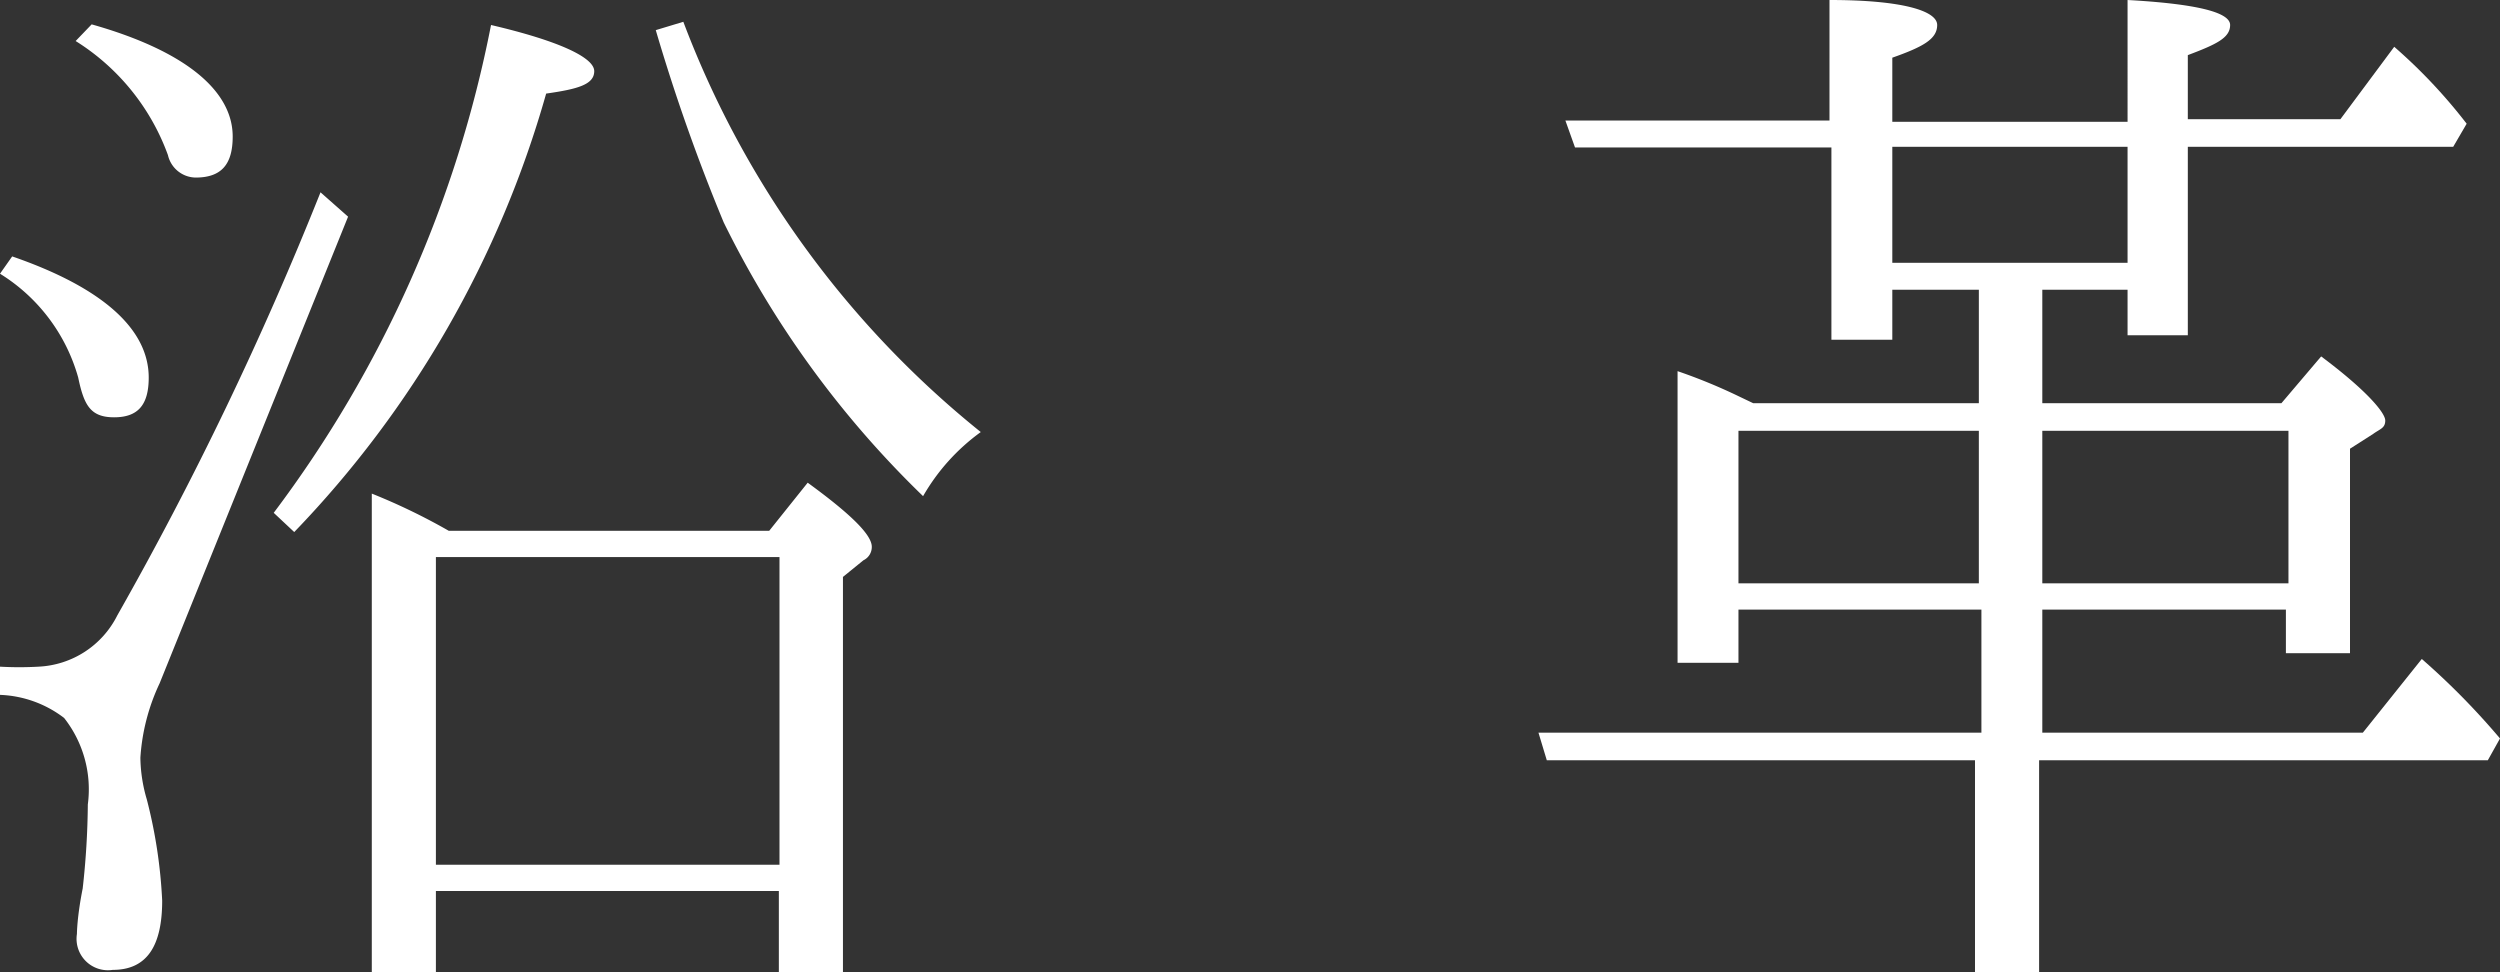
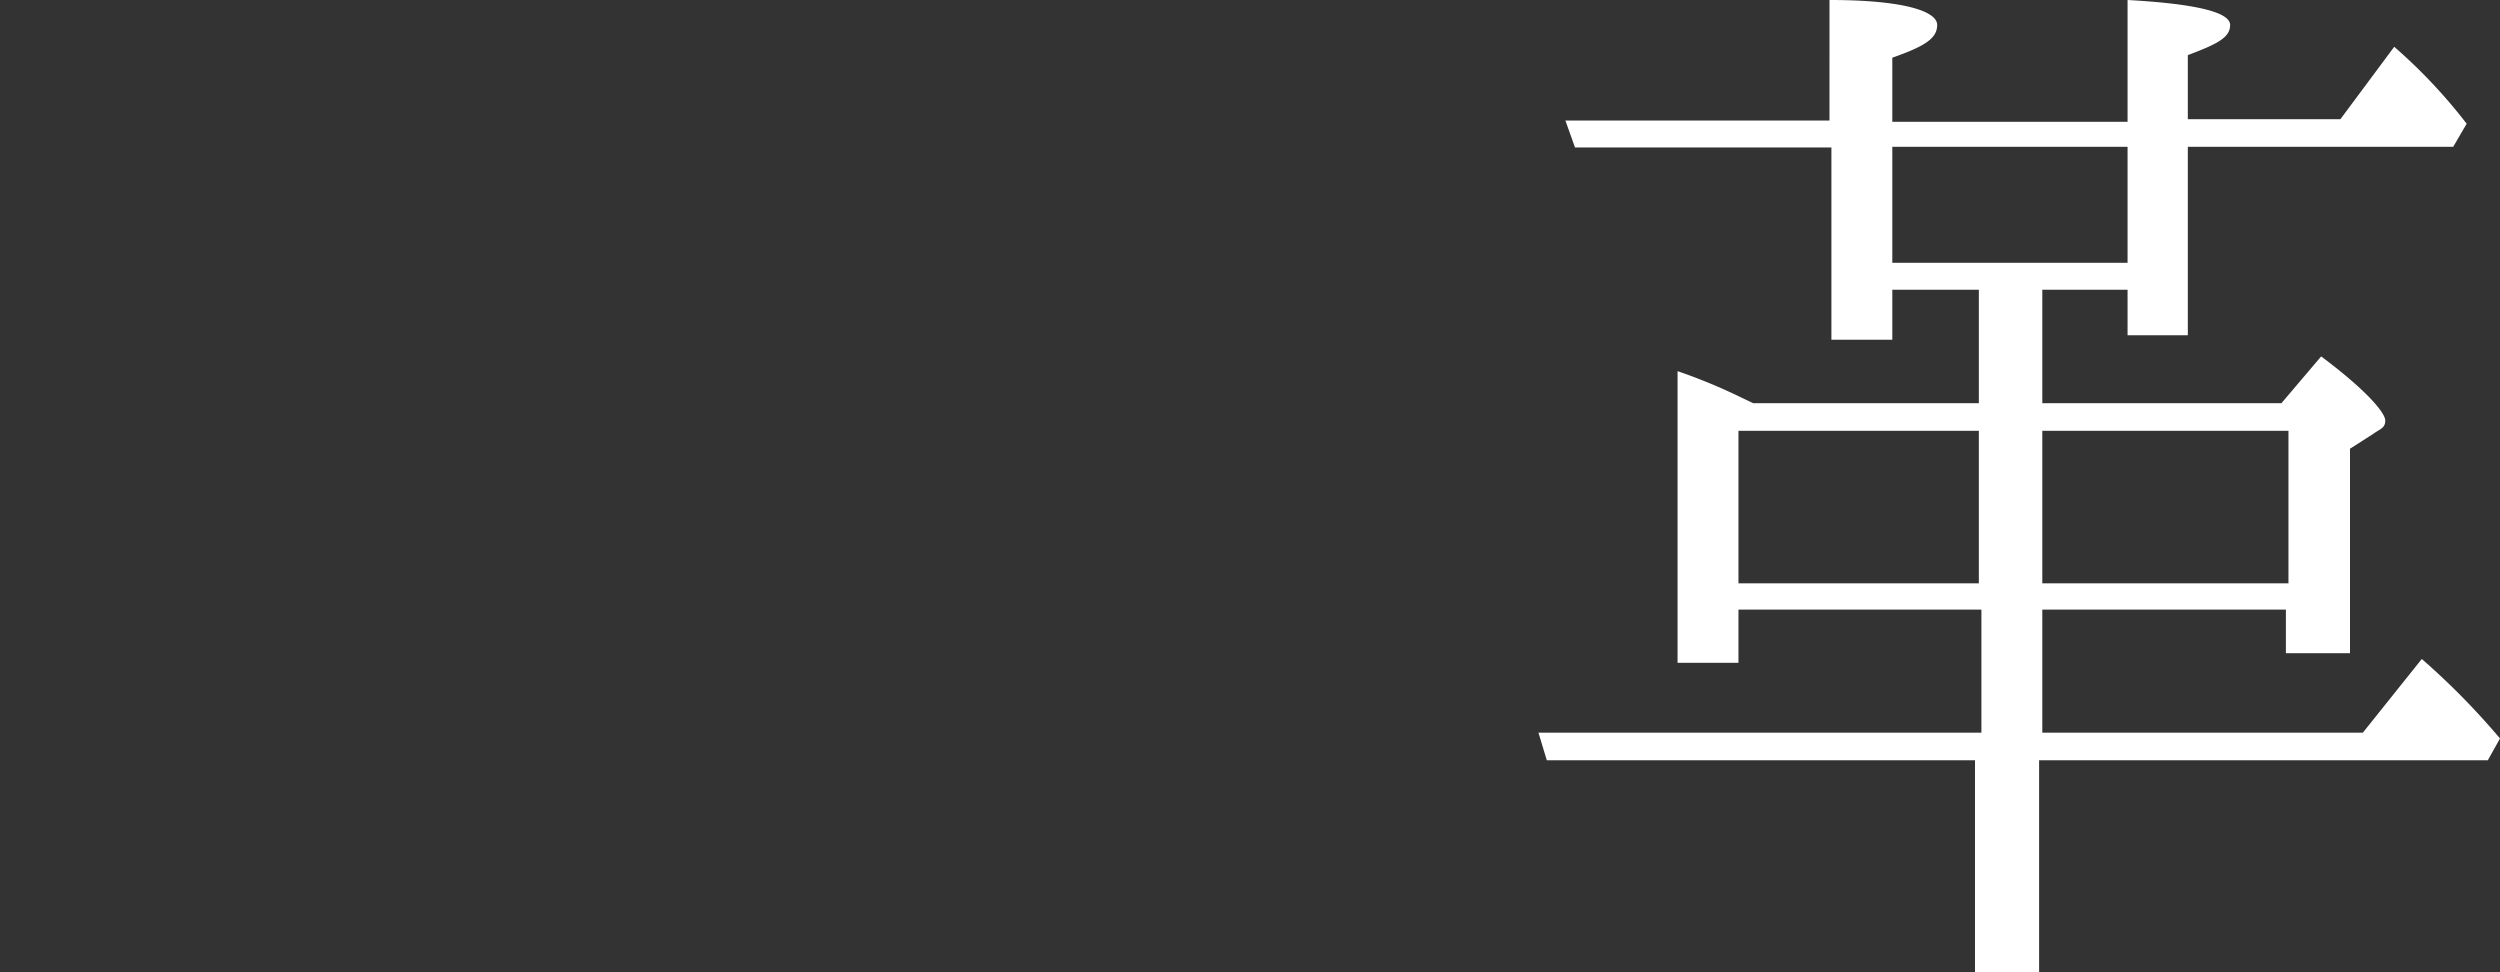
<svg xmlns="http://www.w3.org/2000/svg" viewBox="0 0 39 15.17">
  <rect x="0" y="0" width="39" height="15.17" fill="#333333" stroke="none" />
  <defs>
    <style>.cls-1{fill:#fff;}</style>
  </defs>
  <g id="レイヤー_2" data-name="レイヤー 2">
    <g id="レイヤー_1-2" data-name="レイヤー 1">
-       <path class="cls-1" d="M.19,4c1.42.49,2.13,1.14,2.13,1.89,0,.43-.17.62-.54.62s-.47-.19-.56-.62A2.79,2.79,0,0,0,0,4.27Zm5.24-.62L2.49,10.66a3.19,3.19,0,0,0-.3,1.16,2.38,2.38,0,0,0,.1.65,7.74,7.74,0,0,1,.24,1.58c0,.71-.24,1.08-.77,1.08a.49.49,0,0,1-.56-.56s0-.26.09-.71a12.45,12.45,0,0,0,.08-1.31A1.8,1.8,0,0,0,1,11.2,1.75,1.75,0,0,0,0,10.84V10.4a5.32,5.32,0,0,0,.6,0,1.45,1.45,0,0,0,1.23-.8A53.71,53.71,0,0,0,5,3Zm-4-3C2.88.79,3.63,1.41,3.63,2.13c0,.44-.18.64-.58.64a.45.45,0,0,1-.43-.35A3.51,3.51,0,0,0,1.18.64ZM4.27,8A18.55,18.55,0,0,0,7.66.39c1.07.25,1.61.51,1.61.72s-.26.28-.75.35A16.2,16.2,0,0,1,4.59,8.3ZM12,8.28l.6-.75c.7.51,1,.82,1,1a.23.23,0,0,1-.13.21L13.15,9v6.18h-1V13.9H6.8v1.27h-1V7.7A9.64,9.64,0,0,1,7,8.28ZM6.8,8.69v4.8h5.36V8.69ZM10.66.34a15,15,0,0,0,4.64,6.4,3.2,3.2,0,0,0-.9,1,15.34,15.34,0,0,1-3.11-4.27,29.48,29.48,0,0,1-1.06-3Z" />
      <path class="cls-1" d="M30.87,6.29V4.52H29.52V5.3h-.95v-3h-4l-.15-.42h4.12V0c1.14,0,1.68.17,1.68.39S30,.73,29.52.9v1h3.67V0c1.07.06,1.6.19,1.6.39s-.21.3-.66.47v1h2.38L37.35.73a8.3,8.3,0,0,1,1.13,1.2l-.21.36H34.13V5.23h-.94V4.52H31.86V6.29h3.73l.62-.73c.71.53,1,.88,1,1s-.08.13-.19.21L36.66,7v3.19h-1V9.51H31.86v1.92h5l.92-1.15A11.47,11.47,0,0,1,39,11.52l-.19.34h-7v3.31h-1V11.86H24.13L24,11.43h6.91V9.51H27.12v.83h-.95V5.79a8.62,8.62,0,0,1,.95.39l.23.11Zm0,.43H27.12V9.1h3.75ZM29.52,4.1h3.67V2.29H29.52Zm6.18,5V6.72H31.86V9.1Z" />
    </g>
  </g>
</svg>